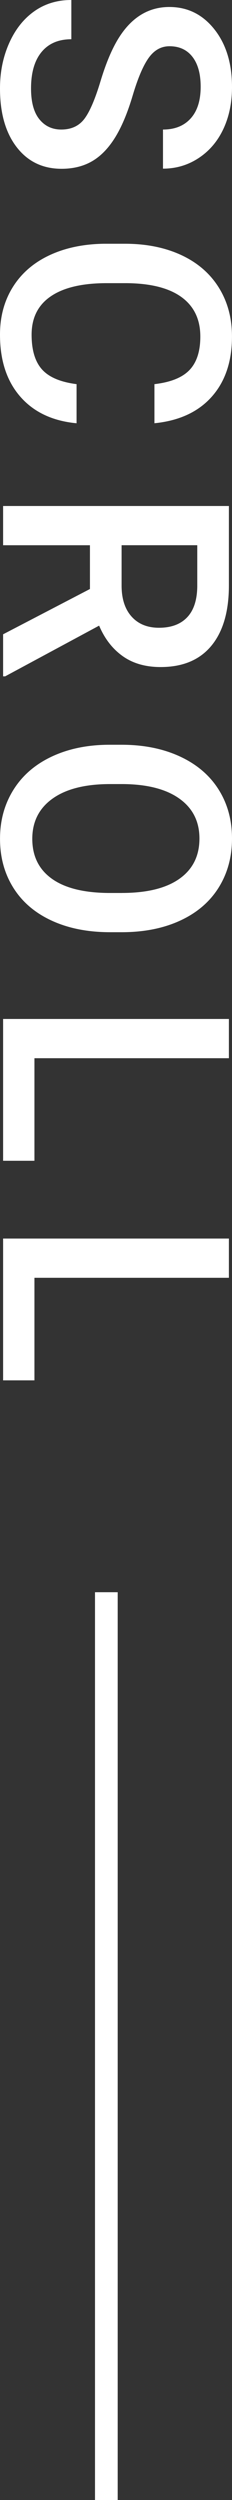
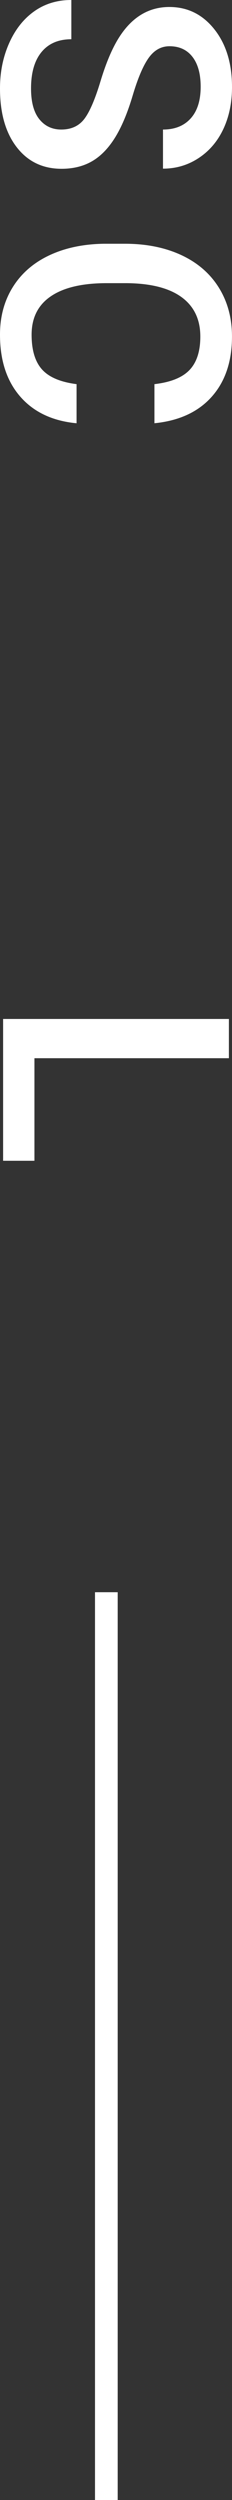
<svg xmlns="http://www.w3.org/2000/svg" width="10.227" height="110.155" viewBox="0 0 10.227 110.155">
  <rect x="0" y="0" width="10.227" height="110.155" fill="#333333" stroke="none" />
  <defs>
    <style>.d{fill:#fff;}</style>
  </defs>
  <g id="a" />
  <g id="b">
    <g id="c">
      <g>
        <g>
          <path class="d" d="M2.7,5.708c.438,0,.774-.154,1.012-.461,.237-.308,.476-.862,.718-1.665,.241-.802,.51-1.44,.807-1.914,.569-.907,1.312-1.36,2.229-1.36,.802,0,1.463,.327,1.982,.981s.779,1.503,.779,2.546c0,.693-.128,1.31-.383,1.853-.255,.542-.619,.968-1.09,1.278s-.995,.465-1.569,.465v-1.723c.52,0,.926-.163,1.22-.489s.441-.792,.441-1.398c0-.565-.121-1.004-.362-1.316-.242-.312-.579-.468-1.012-.468-.365,0-.669,.168-.913,.506s-.481,.893-.711,1.668-.492,1.397-.786,1.866-.631,.813-1.012,1.032-.826,.328-1.336,.328c-.83,0-1.489-.318-1.979-.954s-.735-1.498-.735-2.587c0-.72,.133-1.382,.4-1.986S1.034,.837,1.504,.502c.469-.335,1.016-.502,1.641-.502V1.729c-.565,0-1.003,.187-1.312,.561-.31,.374-.465,.909-.465,1.606,0,.602,.122,1.054,.366,1.357s.566,.455,.967,.455Z" />
          <path class="d" d="M3.377,18.65c-1.062-.1-1.89-.492-2.485-1.176s-.892-1.593-.892-2.728c0-.793,.188-1.491,.564-2.095s.91-1.07,1.603-1.398c.692-.328,1.497-.499,2.413-.513h.93c.938,0,1.766,.167,2.481,.499,.715,.333,1.267,.81,1.654,1.432,.387,.622,.581,1.341,.581,2.157,0,1.098-.297,1.982-.892,2.652s-1.437,1.06-2.526,1.169v-1.723c.715-.082,1.231-.291,1.548-.625s.475-.826,.475-1.473c0-.752-.275-1.33-.824-1.733-.55-.403-1.356-.609-2.419-.619h-.883c-1.076,0-1.897,.192-2.463,.578-.566,.385-.849,.949-.849,1.692,0,.679,.152,1.189,.458,1.531,.305,.342,.813,.558,1.524,.649v1.723Z" />
-           <path class="d" d="M3.965,25.952v-1.928H.137v-1.729H10.09v3.5c0,1.148-.258,2.035-.773,2.659-.516,.625-1.261,.937-2.237,.937-.666,0-1.224-.161-1.673-.482s-.795-.769-1.037-1.343L.226,29.801h-.089v-1.853l3.828-1.996Zm1.395-1.928v1.777c0,.583,.147,1.039,.441,1.367s.696,.492,1.207,.492c.533,0,.945-.151,1.237-.455,.292-.303,.442-.755,.451-1.357v-1.825h-3.336Z" />
-           <path class="d" d="M4.854,41.074c-.976,0-1.831-.168-2.567-.506s-1.301-.819-1.695-1.446-.591-1.348-.591-2.164c0-.807,.197-1.525,.591-2.157s.956-1.119,1.685-1.463c.729-.344,1.57-.519,2.522-.523h.561c.971,0,1.827,.172,2.57,.516,.743,.344,1.312,.83,1.706,1.456s.591,1.346,.591,2.157-.195,1.53-.584,2.157-.95,1.111-1.682,1.453-1.583,.515-2.553,.52h-.554Zm.52-1.729c1.103,0,1.948-.208,2.536-.625s.882-1.008,.882-1.774c0-.748-.293-1.332-.878-1.753s-1.414-.637-2.485-.646h-.574c-1.094,0-1.939,.213-2.536,.639-.597,.426-.896,1.018-.896,1.774,0,.766,.292,1.354,.875,1.767,.583,.413,1.436,.619,2.557,.619h.52Z" />
          <path class="d" d="M1.518,46.626v4.519H.137v-6.248H10.09v1.729H1.518Z" />
-           <path class="d" d="M1.518,56.301v4.519H.137v-6.248H10.09v1.729H1.518Z" />
        </g>
        <rect class="d" x="4.188" y="70.155" width="1" height="40" />
      </g>
    </g>
  </g>
</svg>